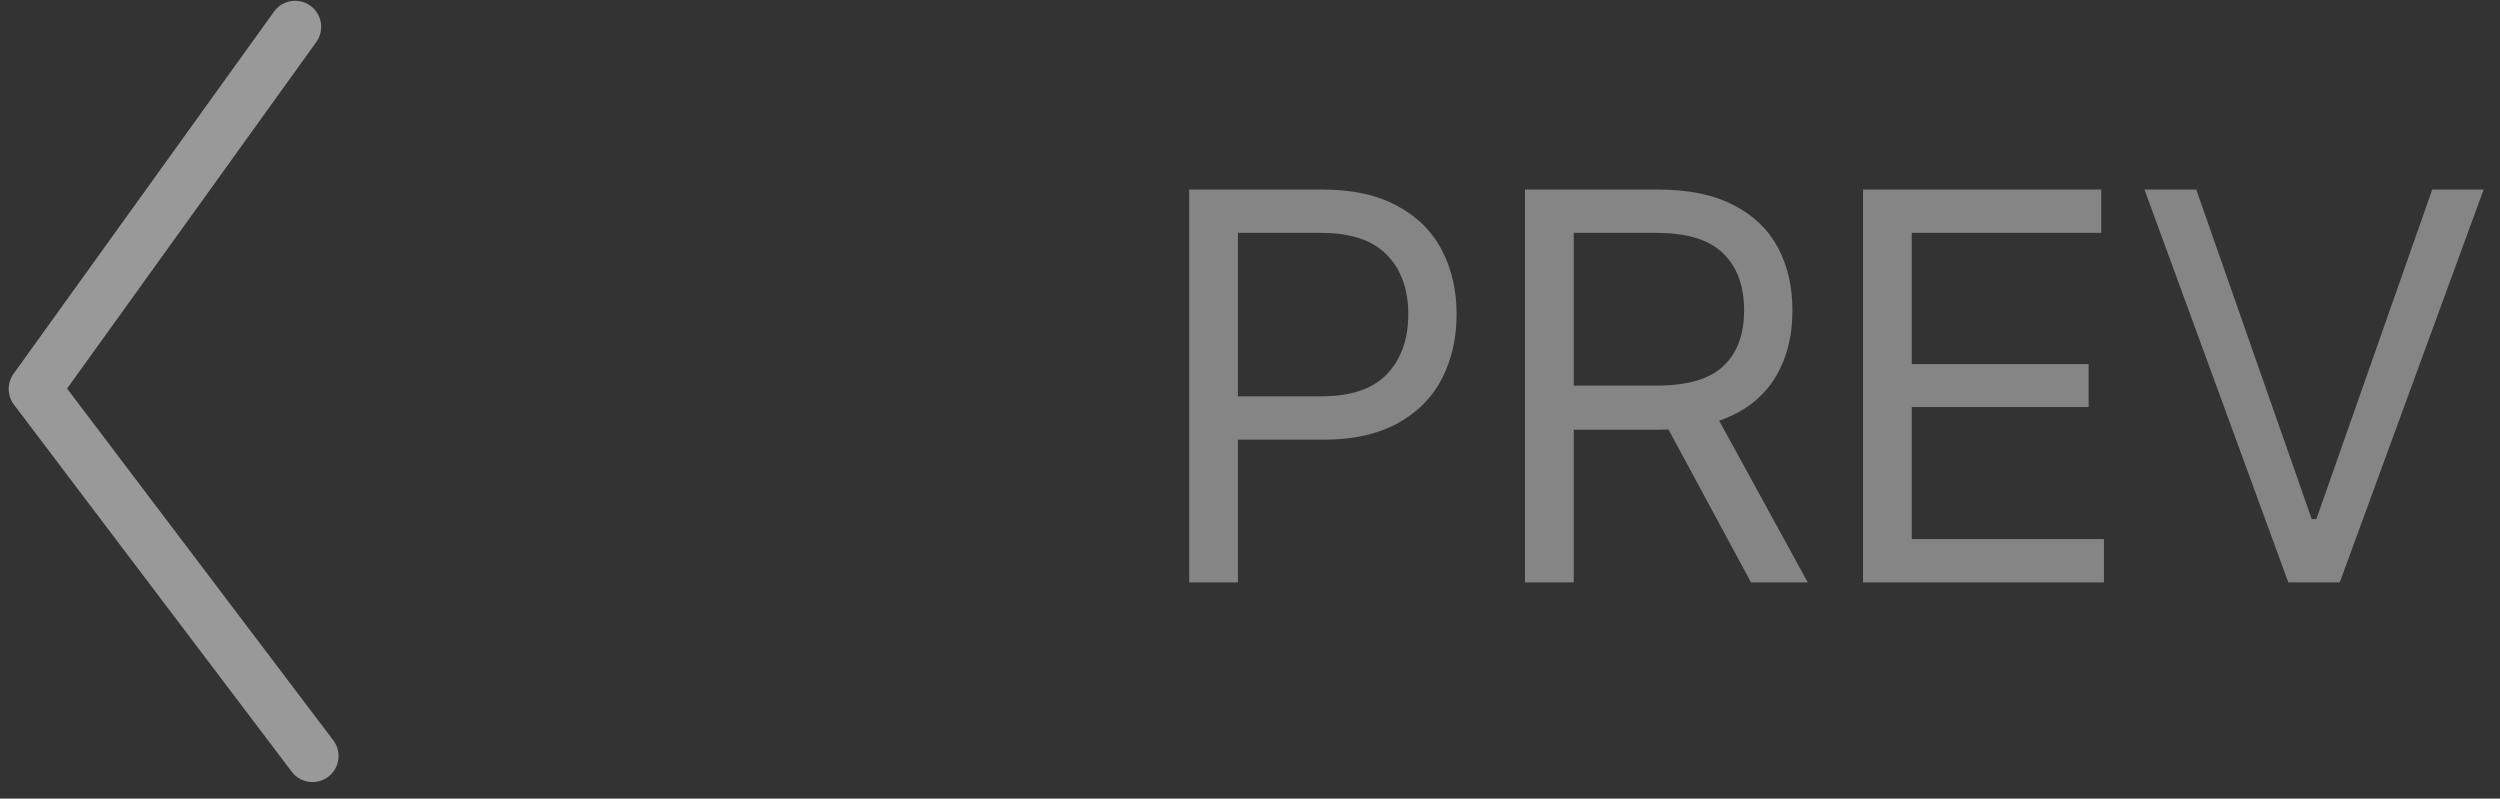
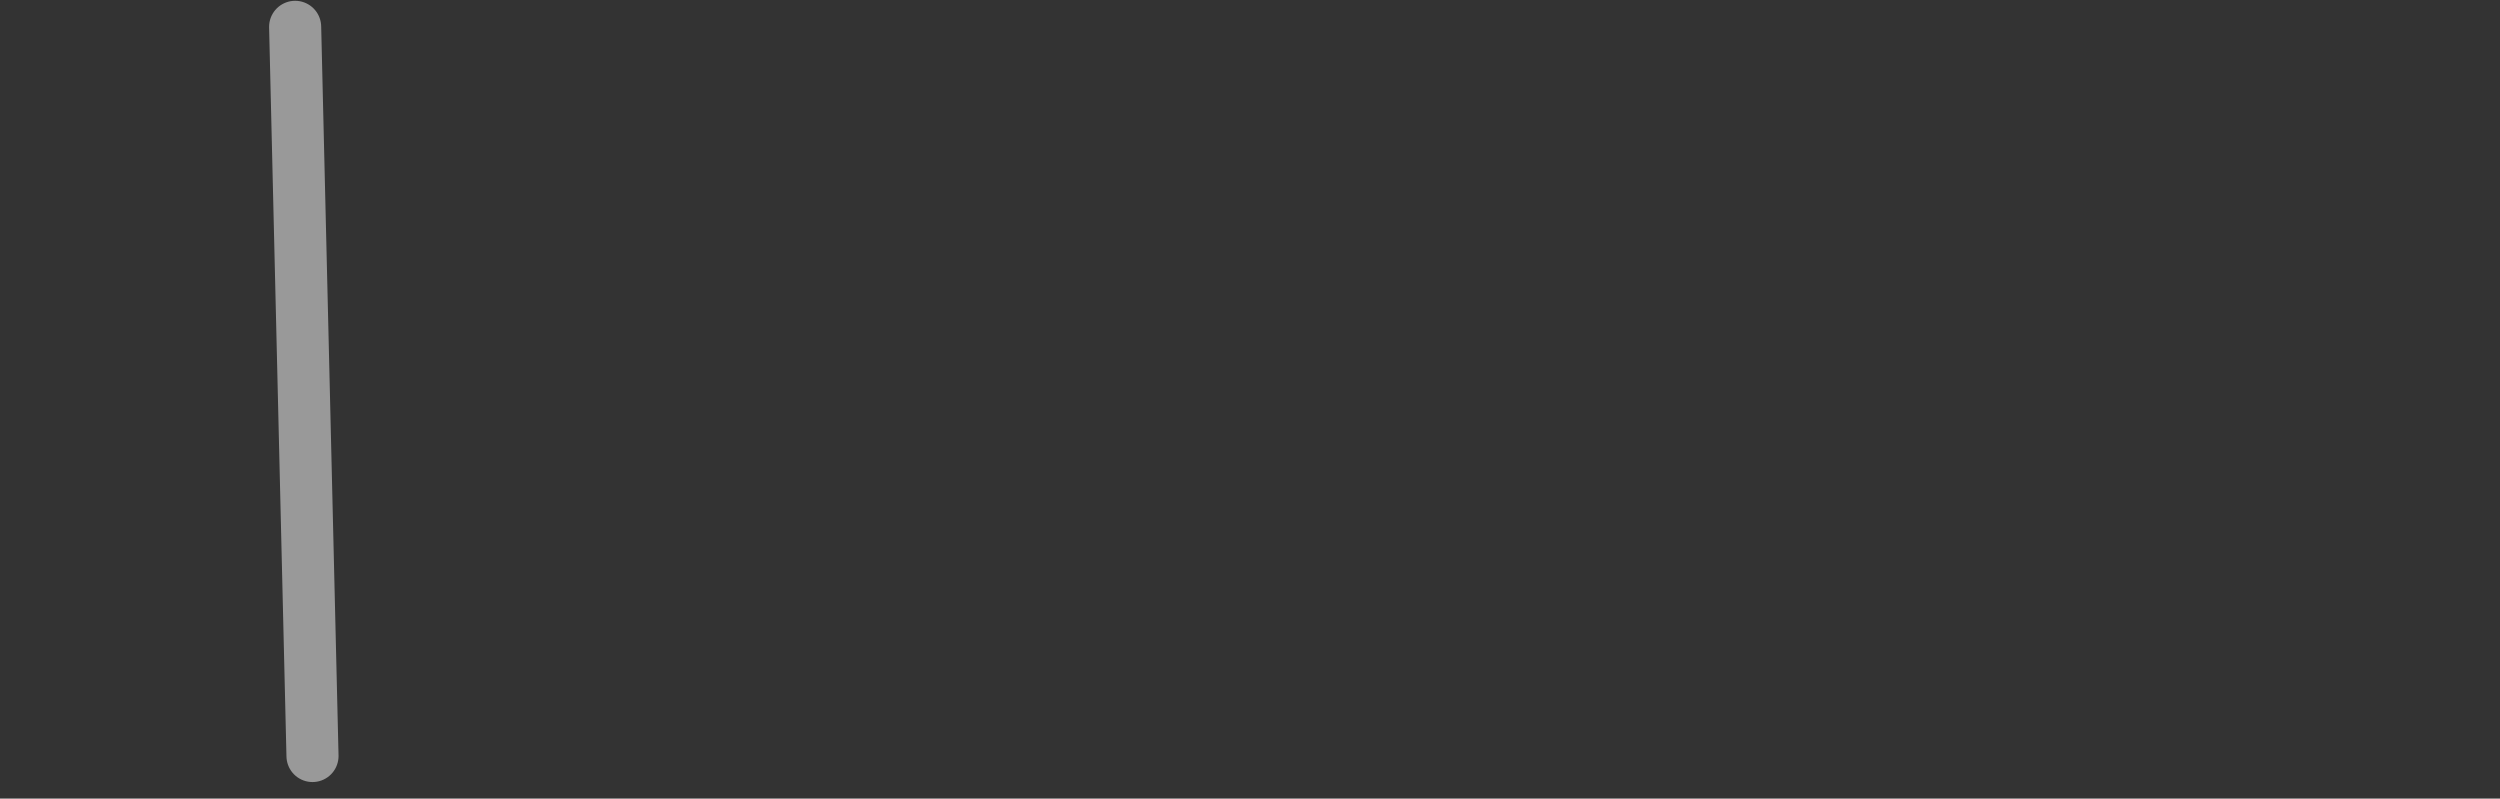
<svg xmlns="http://www.w3.org/2000/svg" width="72" height="23" viewBox="0 0 72 23" fill="none">
  <rect x="0" y="0" width="72" height="23" fill="#333333" stroke="none" />
-   <path d="M34.249 5.459H38.094C38.948 5.459 39.663 5.615 40.238 5.928C40.816 6.238 41.245 6.663 41.525 7.204C41.809 7.746 41.95 8.361 41.95 9.05C41.95 9.738 41.81 10.355 41.53 10.9C41.251 11.446 40.823 11.877 40.249 12.193C39.674 12.506 38.963 12.663 38.116 12.663H35.652V16.773H34.249V5.459ZM38.05 11.414C38.908 11.414 39.54 11.201 39.945 10.773C40.354 10.342 40.558 9.768 40.558 9.05C40.558 8.331 40.354 7.762 39.945 7.343C39.536 6.919 38.901 6.707 38.039 6.707H35.652V11.414H38.05ZM43.92 5.459H47.766C48.624 5.459 49.34 5.606 49.915 5.901C50.493 6.195 50.922 6.604 51.202 7.127C51.482 7.646 51.622 8.25 51.622 8.939C51.622 9.713 51.445 10.376 51.092 10.928C50.738 11.477 50.212 11.873 49.512 12.116L52.064 16.773H50.429L48.053 12.37C47.998 12.374 47.909 12.376 47.788 12.376H45.324V16.773H43.92V5.459ZM47.722 11.105C48.594 11.105 49.23 10.919 49.628 10.547C50.029 10.175 50.23 9.639 50.23 8.939C50.23 8.232 50.027 7.683 49.622 7.293C49.221 6.902 48.584 6.707 47.711 6.707H45.324V11.105H47.722ZM53.655 5.459H60.517V6.707H55.058V10.486H60.152V11.724H55.058V15.525H60.594V16.773H53.655V5.459ZM66.578 14.95H66.711L70.048 5.459H71.529L67.385 16.773H65.904L61.761 5.459H63.252L66.578 14.95Z" fill="white" fill-opacity="0.4" />
-   <path d="M9 21.773L1 11.202L8.5 0.773" stroke="white" stroke-opacity="0.5" stroke-width="1.5" stroke-linecap="round" stroke-linejoin="round" />
+   <path d="M9 21.773L8.5 0.773" stroke="white" stroke-opacity="0.5" stroke-width="1.5" stroke-linecap="round" stroke-linejoin="round" />
</svg>